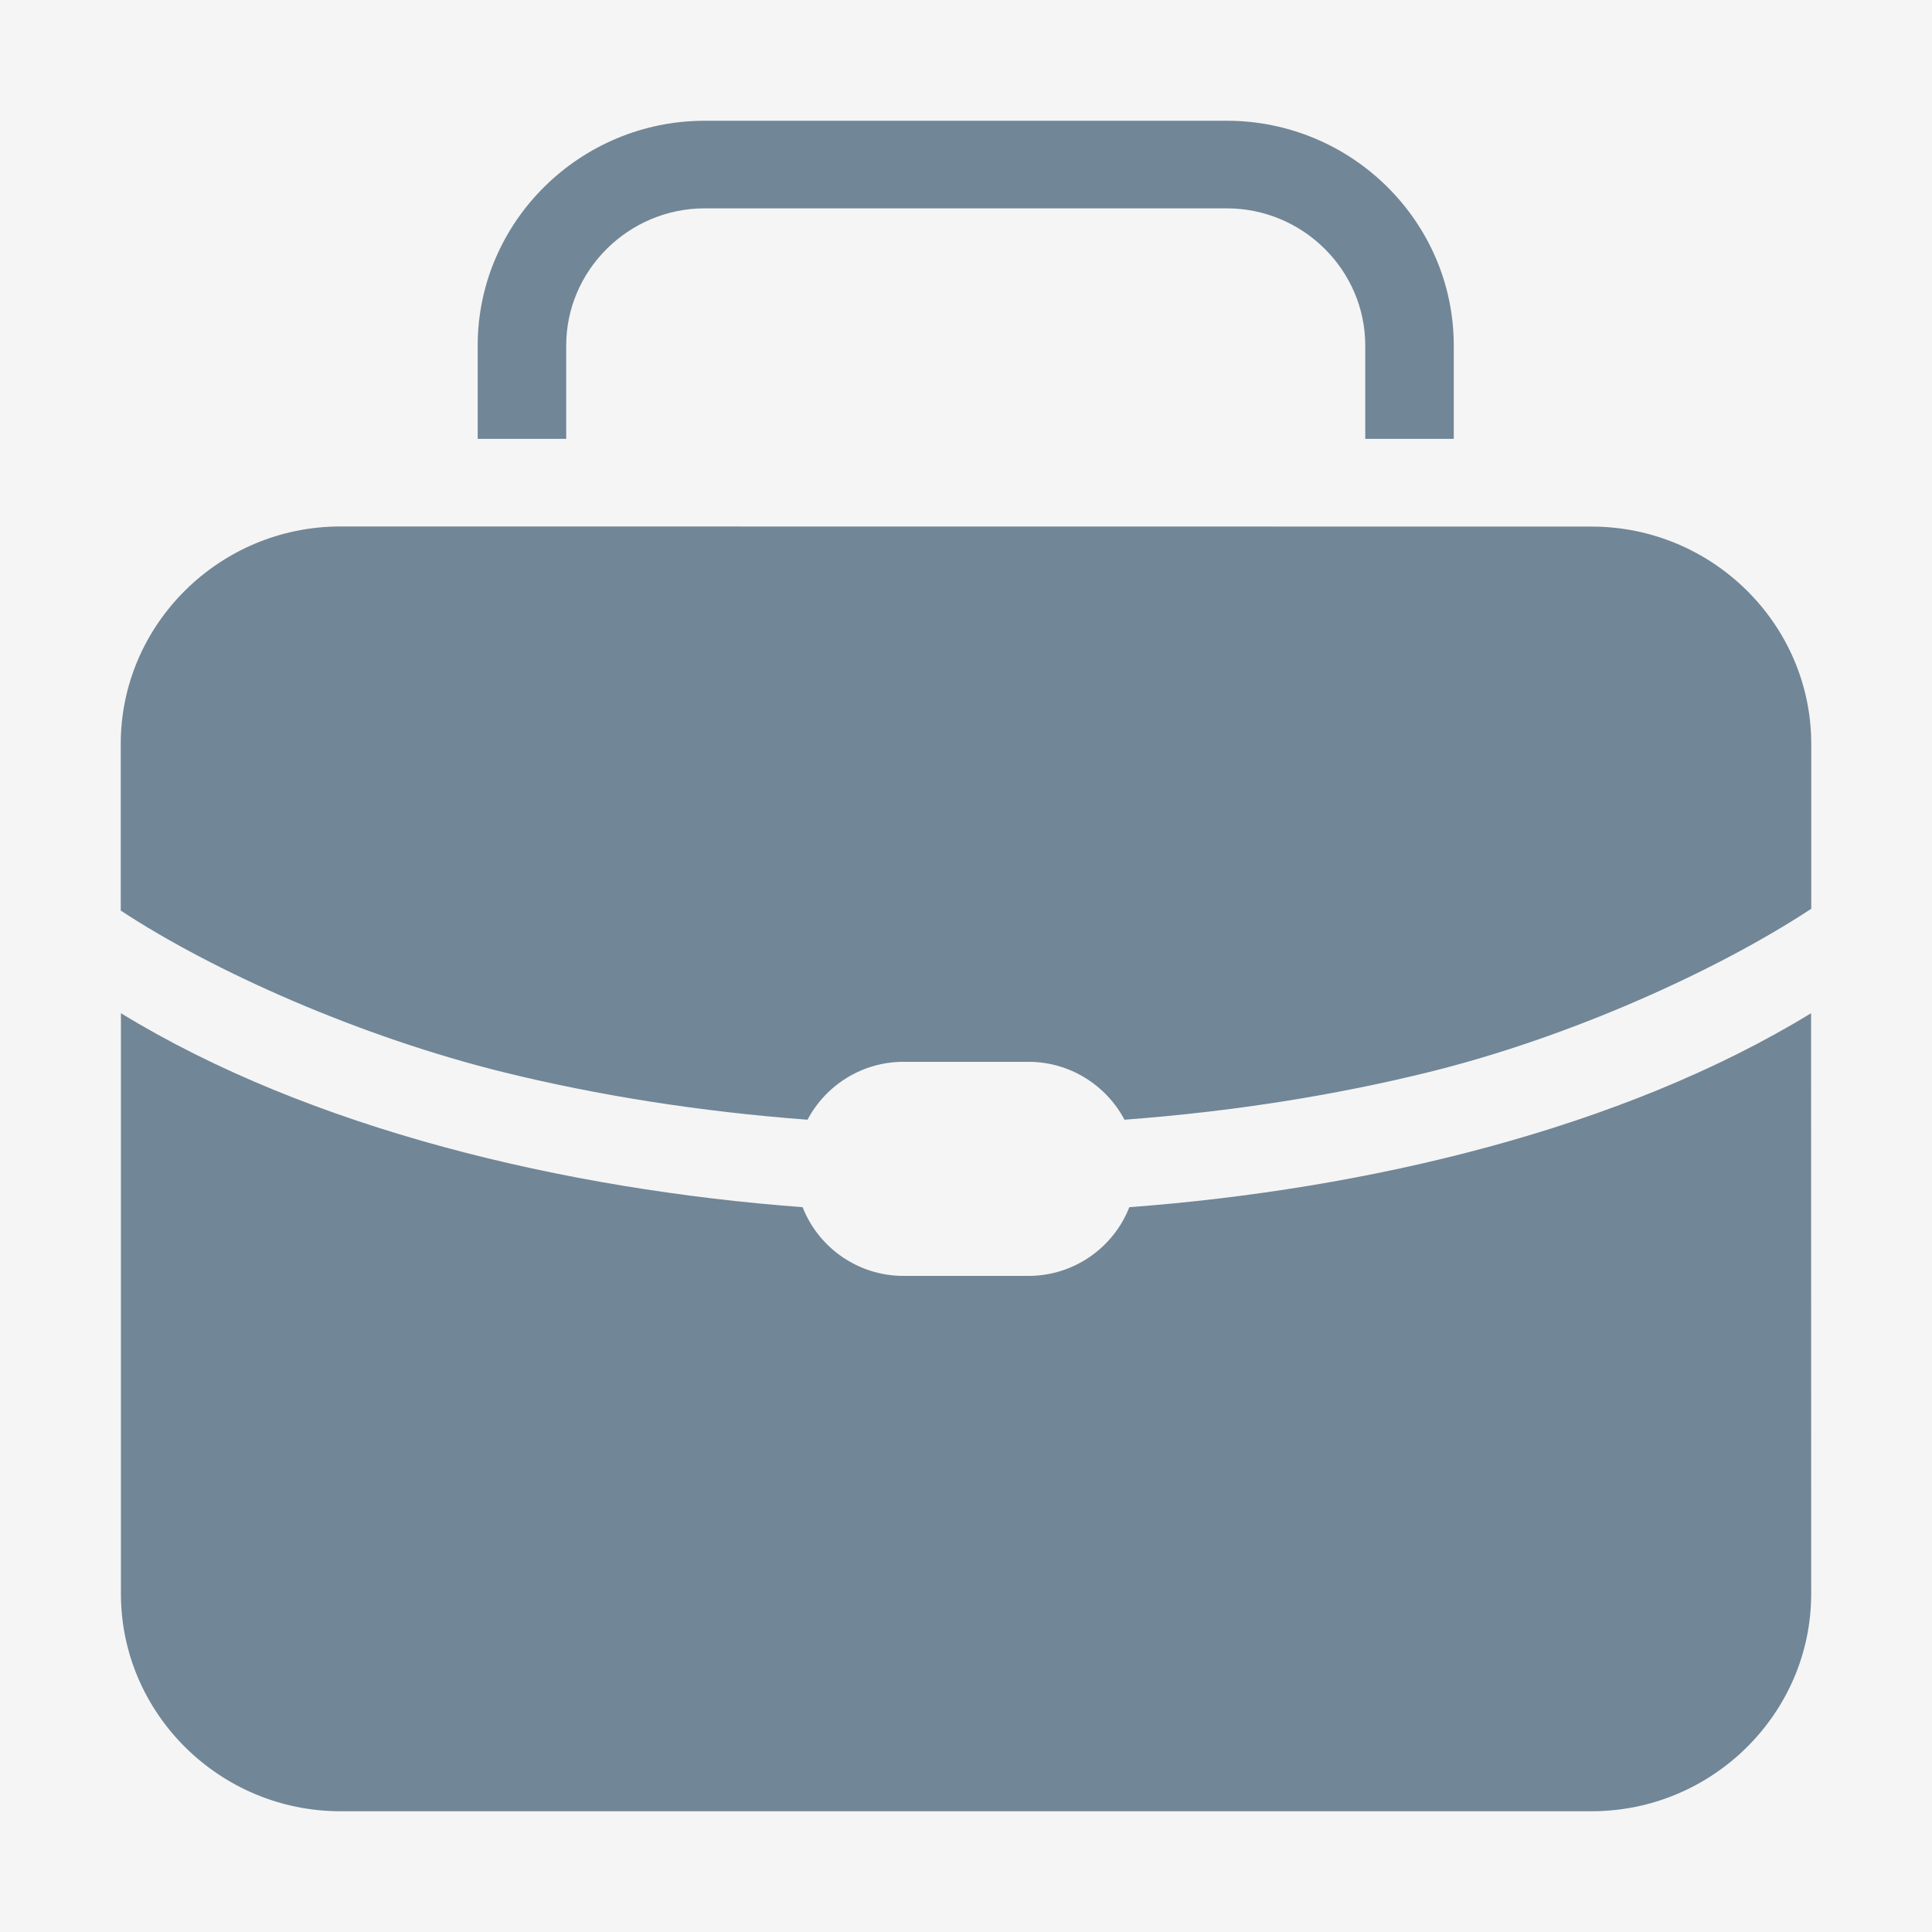
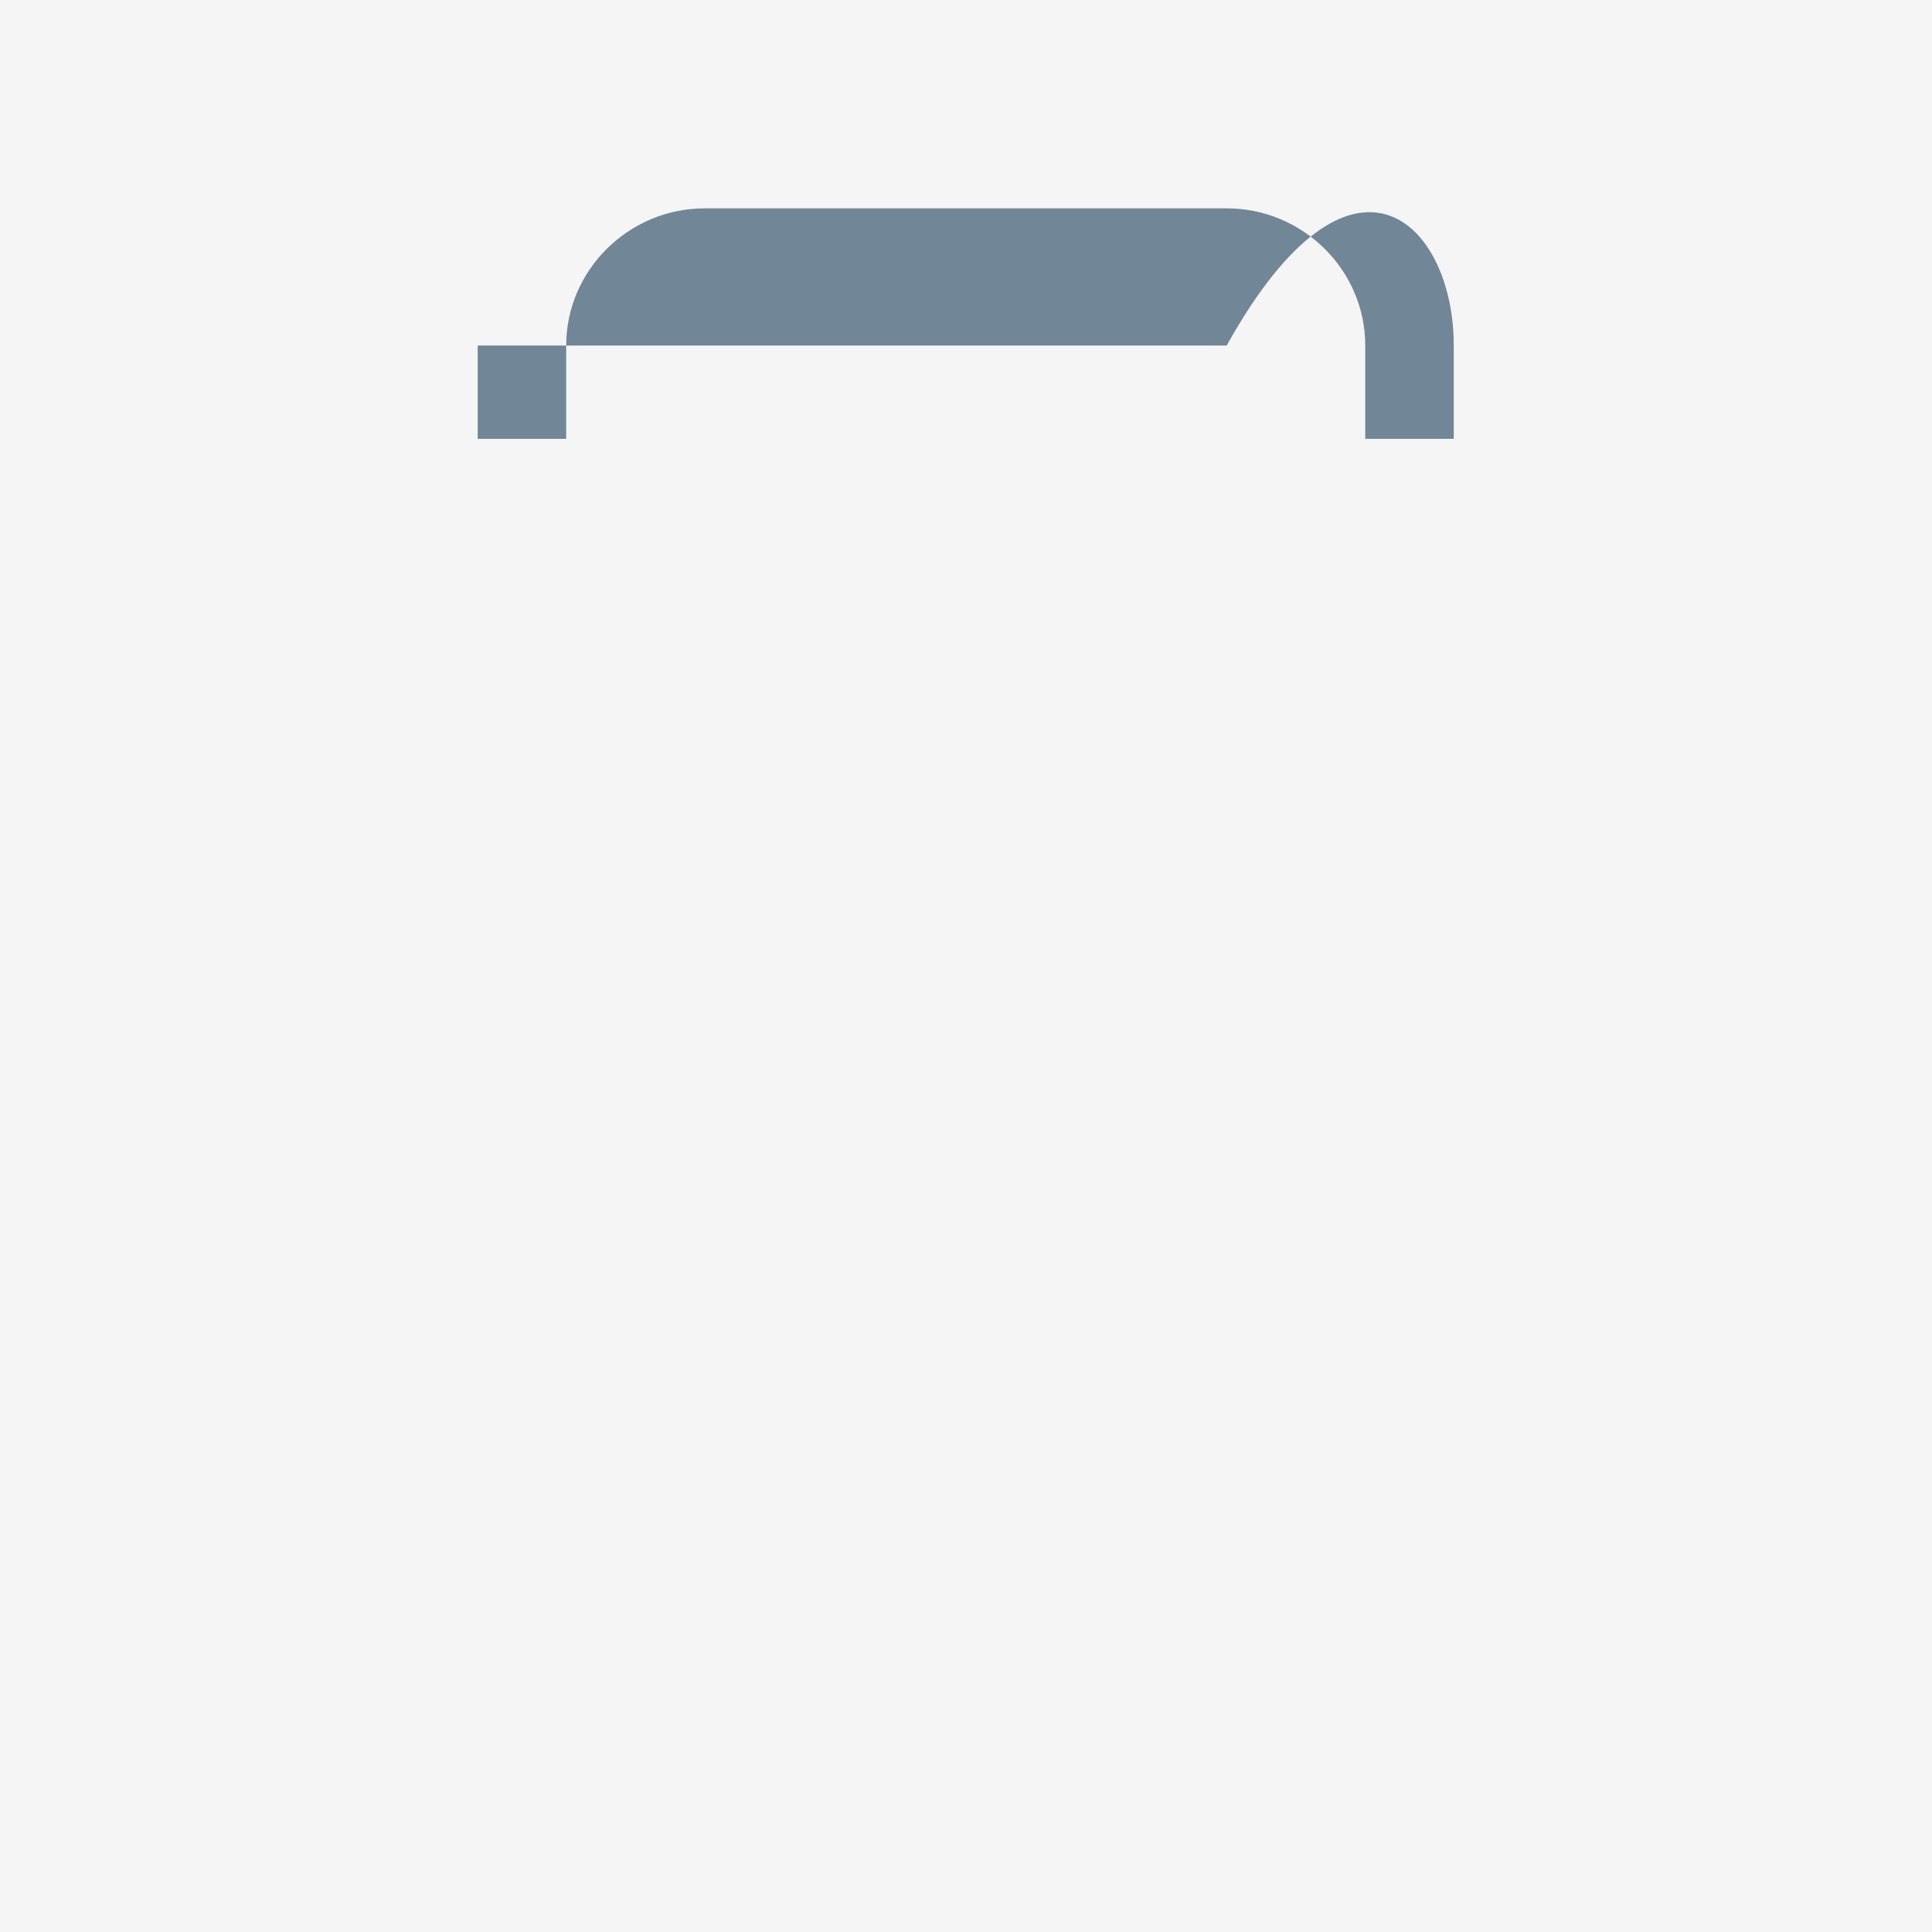
<svg xmlns="http://www.w3.org/2000/svg" width="32" height="32" viewBox="0 0 32 32" fill="none">
  <rect width="32" height="32" fill="#F5F5F5" />
-   <path d="M2 12.32C2 10.341 3.636 8.72 5.638 8.72L26.362 8.722C28.364 8.722 30 10.341 30 12.322V15.052C28.451 16.071 26.014 17.179 23.652 17.761C22.101 18.143 20.411 18.412 18.625 18.546C18.324 17.977 17.723 17.587 17.035 17.587H14.965C14.275 17.587 13.674 17.979 13.375 18.546C11.591 18.412 9.899 18.143 8.348 17.761C5.986 17.179 3.547 16.101 2 15.082V12.32Z" fill="#718697" />
-   <path d="M18.705 19.995C22.648 19.699 26.865 18.699 29.997 16.782L29.999 26.4C29.999 28.379 28.363 30 26.362 30H5.64C3.638 30 2.003 28.381 2.003 26.4V16.782C5.135 18.699 9.352 19.699 13.294 19.995C13.554 20.659 14.205 21.133 14.965 21.133H17.035C17.793 21.133 18.446 20.659 18.705 19.995Z" fill="#718697" />
-   <path d="M7.912 5.723C7.912 3.673 9.605 2 11.674 2H20.318C22.389 2 24.079 3.673 24.079 5.723V7.269H22.613V5.723C22.613 4.475 21.581 3.451 20.32 3.451H11.672C10.413 3.451 9.378 4.475 9.378 5.723V7.269H7.912V5.723Z" fill="#718697" />
+   <path d="M7.912 5.723H20.318C22.389 2 24.079 3.673 24.079 5.723V7.269H22.613V5.723C22.613 4.475 21.581 3.451 20.32 3.451H11.672C10.413 3.451 9.378 4.475 9.378 5.723V7.269H7.912V5.723Z" fill="#718697" />
</svg>